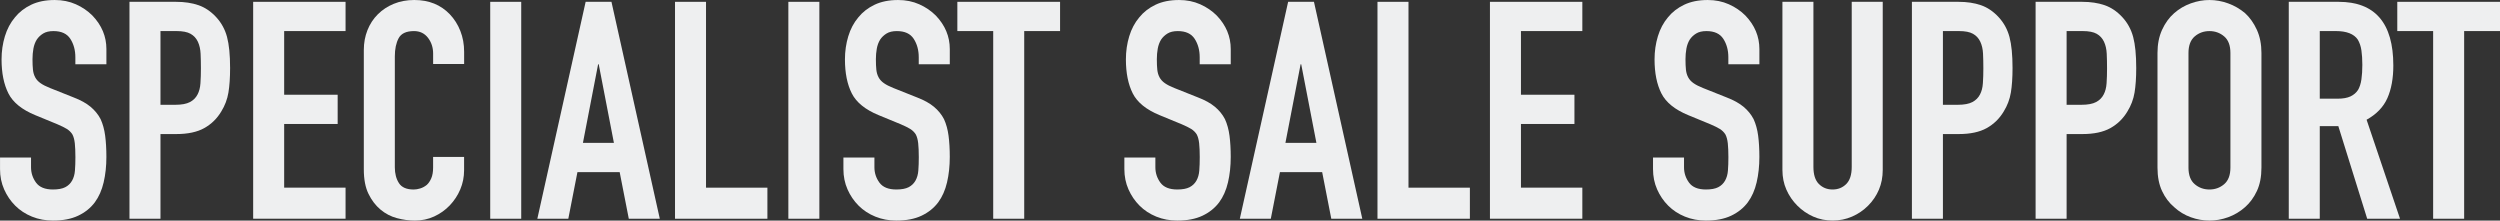
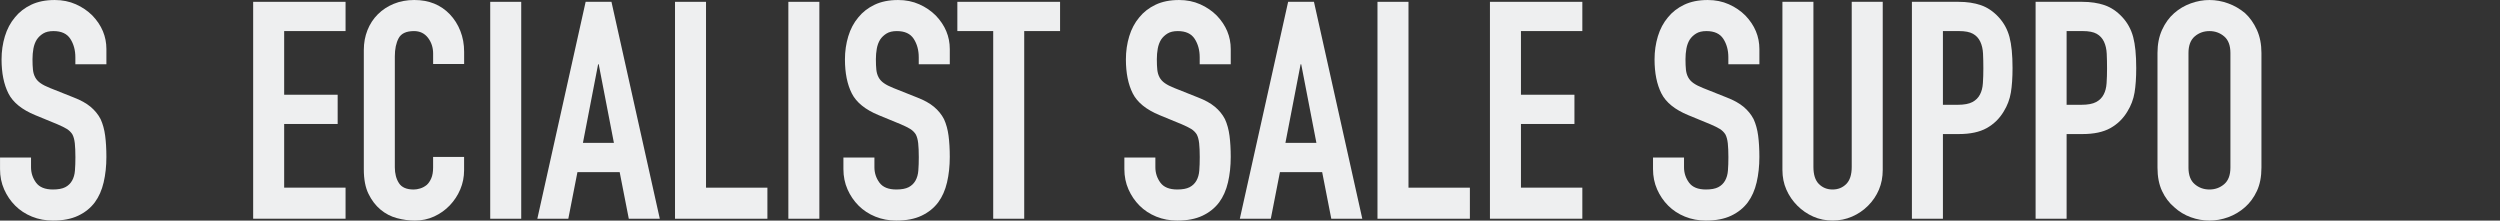
<svg xmlns="http://www.w3.org/2000/svg" id="_レイヤー_2" viewBox="0 0 1206.24 106.43">
  <rect x="0" y="0" width="1206.24" height="106.43" fill="#333333" stroke="none" />
  <defs>
    <style>.cls-1{fill:#eeeff0;}</style>
  </defs>
  <g id="layer_1">
    <path class="cls-1" d="M51.32,31.02h-14.96v-3.38c0-3.43-.81-6.39-2.42-8.89-1.61-2.5-4.33-3.75-8.14-3.75-2.05,0-3.72.39-4.99,1.18-1.27.79-2.3,1.76-3.08,2.94-.78,1.27-1.32,2.72-1.61,4.34-.29,1.62-.44,3.31-.44,5.07,0,2.06.07,3.77.22,5.14.15,1.37.51,2.6,1.1,3.68.59,1.08,1.44,2.01,2.57,2.79,1.12.79,2.66,1.57,4.62,2.35l11.44,4.56c3.32,1.27,6.01,2.77,8.07,4.48,2.05,1.72,3.67,3.7,4.84,5.95,1.07,2.35,1.81,5.02,2.2,8.01.39,2.99.59,6.39.59,10.22,0,4.41-.44,8.5-1.32,12.27-.88,3.77-2.3,6.98-4.25,9.63-2.05,2.74-4.74,4.9-8.06,6.47-3.32,1.57-7.38,2.35-12.17,2.35-3.62,0-6.99-.64-10.12-1.91-3.13-1.27-5.82-3.04-8.07-5.29-2.25-2.25-4.03-4.87-5.35-7.86-1.32-2.99-1.98-6.25-1.98-9.78v-5.59h14.96v4.7c0,2.74.81,5.22,2.42,7.42,1.61,2.2,4.33,3.31,8.14,3.31,2.54,0,4.52-.37,5.94-1.1,1.42-.73,2.52-1.79,3.3-3.16.78-1.37,1.25-3.01,1.39-4.92.15-1.91.22-4.04.22-6.39,0-2.74-.1-5-.29-6.76-.2-1.76-.59-3.18-1.17-4.26-.69-1.08-1.59-1.96-2.71-2.65-1.12-.68-2.62-1.42-4.47-2.21l-10.71-4.41c-6.45-2.65-10.78-6.15-12.98-10.51-2.2-4.36-3.3-9.82-3.3-16.39,0-3.92.54-7.64,1.61-11.17,1.07-3.53,2.69-6.56,4.84-9.11,2.05-2.55,4.67-4.58,7.85-6.1,3.18-1.52,6.97-2.28,11.36-2.28,3.71,0,7.11.69,10.19,2.06,3.08,1.37,5.74,3.19,7.99,5.44,4.5,4.7,6.75,10.09,6.75,16.17v7.35Z" />
-     <path class="cls-1" d="M62.47,105.55V.88h22.44c4.11,0,7.72.54,10.85,1.62,3.13,1.08,5.96,2.99,8.51,5.73,2.54,2.74,4.3,5.95,5.28,9.63.98,3.68,1.47,8.65,1.47,14.92,0,4.7-.27,8.67-.81,11.91-.54,3.23-1.69,6.27-3.45,9.11-2.05,3.43-4.79,6.1-8.21,8.01-3.42,1.91-7.92,2.87-13.49,2.87h-7.63v40.87h-14.96ZM77.43,14.99v35.57h7.19c3.03,0,5.38-.44,7.04-1.32,1.66-.88,2.88-2.11,3.67-3.68.78-1.47,1.25-3.28,1.39-5.44.15-2.15.22-4.56.22-7.2,0-2.45-.05-4.78-.15-6.98-.1-2.21-.54-4.14-1.32-5.81-.78-1.67-1.96-2.94-3.52-3.82-1.56-.88-3.81-1.32-6.75-1.32h-7.77Z" />
    <path class="cls-1" d="M122.15,105.55V.88h44.58v14.11h-29.62v30.72h25.81v14.11h-25.81v30.72h29.62v14.99h-44.58Z" />
    <path class="cls-1" d="M223.92,75.7v6.47c0,3.23-.61,6.3-1.83,9.19-1.22,2.89-2.91,5.46-5.06,7.72-2.15,2.26-4.67,4.04-7.55,5.37-2.88,1.32-5.99,1.98-9.31,1.98-2.84,0-5.72-.39-8.65-1.18-2.93-.78-5.57-2.15-7.92-4.12-2.35-1.96-4.28-4.48-5.79-7.57-1.52-3.09-2.27-7.03-2.27-11.83V24.11c0-3.43.59-6.61,1.76-9.56,1.17-2.94,2.83-5.49,4.99-7.64,2.15-2.15,4.72-3.84,7.7-5.07,2.98-1.22,6.28-1.84,9.9-1.84,7.04,0,12.76,2.3,17.16,6.91,2.15,2.26,3.84,4.92,5.06,8.01,1.22,3.09,1.83,6.45,1.83,10.07v5.88h-14.96v-5c0-2.94-.83-5.49-2.49-7.64-1.66-2.15-3.91-3.23-6.75-3.23-3.72,0-6.18,1.15-7.41,3.45-1.22,2.3-1.83,5.22-1.83,8.75v53.51c0,3.04.66,5.59,1.98,7.64,1.32,2.06,3.69,3.09,7.11,3.09.98,0,2.03-.17,3.15-.51,1.12-.34,2.17-.91,3.15-1.69.88-.78,1.61-1.86,2.2-3.23.59-1.37.88-3.09.88-5.15v-5.15h14.96Z" />
    <path class="cls-1" d="M236.53,105.55V.88h14.96v104.66h-14.96Z" />
    <path class="cls-1" d="M259.26,105.55L282.57.88h12.46l23.32,104.66h-14.96l-4.4-22.49h-20.38l-4.4,22.49h-14.96ZM296.21,68.94l-7.33-37.93h-.29l-7.33,37.93h14.96Z" />
    <path class="cls-1" d="M325.69,105.55V.88h14.96v89.67h29.62v14.99h-44.58Z" />
    <path class="cls-1" d="M380.38,105.55V.88h14.96v104.66h-14.96Z" />
    <path class="cls-1" d="M458.25,31.02h-14.96v-3.38c0-3.43-.81-6.39-2.42-8.89-1.61-2.5-4.33-3.75-8.14-3.75-2.05,0-3.72.39-4.99,1.18-1.27.79-2.3,1.76-3.08,2.94-.78,1.27-1.32,2.72-1.61,4.34-.29,1.62-.44,3.31-.44,5.07,0,2.06.07,3.77.22,5.14.15,1.37.51,2.6,1.1,3.68.59,1.08,1.44,2.01,2.57,2.79,1.12.79,2.66,1.57,4.62,2.35l11.44,4.56c3.32,1.27,6.01,2.77,8.07,4.48,2.05,1.72,3.67,3.7,4.84,5.95,1.07,2.35,1.81,5.02,2.2,8.01.39,2.99.59,6.39.59,10.22,0,4.41-.44,8.5-1.32,12.27-.88,3.77-2.3,6.98-4.25,9.63-2.05,2.74-4.74,4.9-8.06,6.47-3.32,1.57-7.38,2.35-12.17,2.35-3.62,0-6.99-.64-10.12-1.91-3.13-1.27-5.82-3.04-8.07-5.29-2.25-2.25-4.03-4.87-5.35-7.86-1.32-2.99-1.98-6.25-1.98-9.78v-5.59h14.96v4.7c0,2.74.81,5.22,2.42,7.42,1.61,2.2,4.33,3.31,8.14,3.31,2.54,0,4.52-.37,5.94-1.1,1.42-.73,2.52-1.79,3.3-3.16.78-1.37,1.25-3.01,1.39-4.92.15-1.91.22-4.04.22-6.39,0-2.74-.1-5-.29-6.76-.2-1.76-.59-3.18-1.17-4.26-.69-1.08-1.59-1.96-2.71-2.65-1.12-.68-2.62-1.42-4.47-2.21l-10.71-4.41c-6.45-2.65-10.78-6.15-12.98-10.51-2.2-4.36-3.3-9.82-3.3-16.39,0-3.92.54-7.64,1.61-11.17,1.07-3.53,2.69-6.56,4.84-9.11,2.05-2.55,4.67-4.58,7.85-6.1,3.18-1.52,6.97-2.28,11.36-2.28,3.71,0,7.11.69,10.19,2.06,3.08,1.37,5.74,3.19,7.99,5.44,4.5,4.7,6.75,10.09,6.75,16.17v7.35Z" />
    <path class="cls-1" d="M479.22,105.55V14.99h-17.3V.88h49.56v14.11h-17.3v90.55h-14.96Z" />
    <path class="cls-1" d="M593.81,31.02h-14.96v-3.38c0-3.43-.81-6.39-2.42-8.89-1.61-2.5-4.33-3.75-8.14-3.75-2.05,0-3.72.39-4.99,1.18-1.27.79-2.3,1.76-3.08,2.94-.78,1.27-1.32,2.72-1.61,4.34-.29,1.62-.44,3.31-.44,5.07,0,2.06.07,3.77.22,5.14.15,1.37.51,2.6,1.1,3.68.59,1.08,1.44,2.01,2.57,2.79,1.12.79,2.66,1.57,4.62,2.35l11.44,4.56c3.32,1.27,6.01,2.77,8.07,4.48,2.05,1.72,3.67,3.7,4.84,5.95,1.07,2.35,1.81,5.02,2.2,8.01.39,2.99.59,6.39.59,10.22,0,4.41-.44,8.5-1.32,12.27-.88,3.77-2.3,6.98-4.25,9.63-2.05,2.74-4.74,4.9-8.06,6.47-3.32,1.57-7.38,2.35-12.17,2.35-3.62,0-6.99-.64-10.12-1.91-3.13-1.27-5.82-3.04-8.07-5.29-2.25-2.25-4.03-4.87-5.35-7.86-1.32-2.99-1.98-6.25-1.98-9.78v-5.59h14.96v4.7c0,2.74.81,5.22,2.42,7.42,1.61,2.2,4.33,3.31,8.14,3.31,2.54,0,4.52-.37,5.94-1.1,1.42-.73,2.52-1.79,3.3-3.16.78-1.37,1.25-3.01,1.39-4.92.15-1.91.22-4.04.22-6.39,0-2.74-.1-5-.29-6.76-.2-1.76-.59-3.18-1.17-4.26-.69-1.08-1.59-1.96-2.71-2.65-1.12-.68-2.62-1.42-4.47-2.21l-10.71-4.41c-6.45-2.65-10.78-6.15-12.98-10.51-2.2-4.36-3.3-9.82-3.3-16.39,0-3.92.54-7.64,1.61-11.17,1.07-3.53,2.69-6.56,4.84-9.11,2.05-2.55,4.67-4.58,7.85-6.1,3.18-1.52,6.97-2.28,11.36-2.28,3.71,0,7.11.69,10.19,2.06,3.08,1.37,5.74,3.19,7.99,5.44,4.5,4.7,6.75,10.09,6.75,16.17v7.35Z" />
    <path class="cls-1" d="M598.21,105.55L621.52.88h12.46l23.32,104.66h-14.96l-4.4-22.49h-20.38l-4.4,22.49h-14.96ZM635.16,68.94l-7.33-37.93h-.29l-7.33,37.93h14.96Z" />
    <path class="cls-1" d="M664.63,105.55V.88h14.96v89.67h29.62v14.99h-44.58Z" />
    <path class="cls-1" d="M718.89,105.55V.88h44.58v14.11h-29.62v30.72h25.81v14.11h-25.81v30.72h29.62v14.99h-44.58Z" />
    <path class="cls-1" d="M848.88,31.02h-14.96v-3.38c0-3.43-.81-6.39-2.42-8.89-1.61-2.5-4.33-3.75-8.14-3.75-2.05,0-3.72.39-4.99,1.18-1.27.79-2.3,1.76-3.08,2.94-.78,1.27-1.32,2.72-1.61,4.34-.29,1.62-.44,3.31-.44,5.07,0,2.06.07,3.77.22,5.14.15,1.37.51,2.6,1.1,3.68.59,1.08,1.44,2.01,2.57,2.79,1.12.79,2.66,1.57,4.62,2.35l11.44,4.56c3.32,1.27,6.01,2.77,8.07,4.48,2.05,1.72,3.67,3.7,4.84,5.95,1.07,2.35,1.81,5.02,2.2,8.01.39,2.99.59,6.39.59,10.22,0,4.41-.44,8.5-1.32,12.27-.88,3.77-2.3,6.98-4.25,9.63-2.05,2.74-4.74,4.9-8.06,6.47-3.32,1.57-7.38,2.35-12.17,2.35-3.62,0-6.99-.64-10.12-1.91-3.13-1.27-5.82-3.04-8.07-5.29-2.25-2.25-4.03-4.87-5.35-7.86-1.32-2.99-1.98-6.25-1.98-9.78v-5.59h14.96v4.7c0,2.74.81,5.22,2.42,7.42,1.61,2.2,4.33,3.31,8.14,3.31,2.54,0,4.52-.37,5.94-1.1,1.42-.73,2.52-1.79,3.3-3.16.78-1.37,1.25-3.01,1.39-4.92.15-1.91.22-4.04.22-6.39,0-2.74-.1-5-.29-6.76-.2-1.76-.59-3.18-1.17-4.26-.69-1.08-1.59-1.96-2.71-2.65-1.12-.68-2.62-1.42-4.47-2.21l-10.71-4.41c-6.45-2.65-10.78-6.15-12.98-10.51-2.2-4.36-3.3-9.82-3.3-16.39,0-3.92.54-7.64,1.61-11.17,1.07-3.53,2.69-6.56,4.84-9.11,2.05-2.55,4.67-4.58,7.85-6.1,3.18-1.52,6.97-2.28,11.36-2.28,3.71,0,7.11.69,10.19,2.06,3.08,1.37,5.74,3.19,7.99,5.44,4.5,4.7,6.75,10.09,6.75,16.17v7.35Z" />
    <path class="cls-1" d="M908.41.88v81.14c0,3.43-.61,6.59-1.83,9.48-1.22,2.89-2.96,5.46-5.21,7.72-2.25,2.26-4.84,4.02-7.77,5.29s-6.06,1.91-9.39,1.91-6.43-.64-9.31-1.91c-2.88-1.27-5.45-3.04-7.7-5.29-2.25-2.25-4.01-4.83-5.28-7.72-1.27-2.89-1.91-6.05-1.91-9.48V.88h14.96v79.67c0,3.73.88,6.47,2.64,8.23,1.76,1.76,3.96,2.65,6.6,2.65s4.84-.88,6.6-2.65c1.76-1.76,2.64-4.51,2.64-8.23V.88h14.96Z" />
    <path class="cls-1" d="M922.49,105.55V.88h22.44c4.11,0,7.72.54,10.85,1.62,3.13,1.08,5.96,2.99,8.51,5.73,2.54,2.74,4.3,5.95,5.28,9.63.98,3.68,1.47,8.65,1.47,14.92,0,4.7-.27,8.67-.81,11.91-.54,3.23-1.69,6.27-3.45,9.11-2.05,3.43-4.79,6.1-8.21,8.01-3.42,1.91-7.92,2.87-13.49,2.87h-7.63v40.87h-14.96ZM937.45,14.99v35.57h7.19c3.03,0,5.38-.44,7.04-1.32,1.66-.88,2.88-2.11,3.67-3.68.78-1.47,1.25-3.28,1.39-5.44.15-2.15.22-4.56.22-7.2,0-2.45-.05-4.78-.15-6.98-.1-2.21-.54-4.14-1.32-5.81-.78-1.67-1.96-2.94-3.52-3.82-1.56-.88-3.81-1.32-6.75-1.32h-7.77Z" />
    <path class="cls-1" d="M982.17,105.55V.88h22.44c4.11,0,7.72.54,10.85,1.62,3.13,1.08,5.96,2.99,8.51,5.73,2.54,2.74,4.3,5.95,5.28,9.63.98,3.68,1.47,8.65,1.47,14.92,0,4.7-.27,8.67-.81,11.91-.54,3.23-1.69,6.27-3.45,9.11-2.05,3.43-4.79,6.1-8.21,8.01-3.42,1.91-7.92,2.87-13.49,2.87h-7.63v40.87h-14.96ZM997.13,14.99v35.57h7.19c3.03,0,5.38-.44,7.04-1.32,1.66-.88,2.88-2.11,3.67-3.68.78-1.47,1.25-3.28,1.39-5.44.15-2.15.22-4.56.22-7.2,0-2.45-.05-4.78-.15-6.98-.1-2.21-.54-4.14-1.32-5.81-.78-1.67-1.96-2.94-3.52-3.82-1.56-.88-3.81-1.32-6.75-1.32h-7.77Z" />
    <path class="cls-1" d="M1040.98,25.58c0-4.21.73-7.94,2.2-11.17,1.47-3.23,3.42-5.93,5.87-8.08,2.35-2.06,5.01-3.62,7.99-4.7,2.98-1.08,5.99-1.62,9.02-1.62s6.04.54,9.02,1.62c2.98,1.08,5.69,2.65,8.14,4.7,2.35,2.16,4.25,4.85,5.72,8.08,1.47,3.23,2.2,6.96,2.2,11.17v55.27c0,4.41-.73,8.18-2.2,11.32-1.47,3.14-3.37,5.73-5.72,7.79-2.44,2.16-5.16,3.77-8.14,4.85-2.98,1.08-5.99,1.62-9.02,1.62s-6.04-.54-9.02-1.62c-2.98-1.08-5.65-2.69-7.99-4.85-2.44-2.06-4.4-4.65-5.87-7.79-1.47-3.14-2.2-6.91-2.2-11.32V25.58ZM1055.93,80.85c0,3.63,1,6.3,3.01,8.01,2,1.72,4.37,2.57,7.11,2.57s5.11-.86,7.11-2.57c2-1.71,3.01-4.38,3.01-8.01V25.58c0-3.62-1-6.3-3.01-8.01-2-1.71-4.38-2.57-7.11-2.57s-5.11.86-7.11,2.57c-2,1.72-3.01,4.39-3.01,8.01v55.27Z" />
-     <path class="cls-1" d="M1104.32,105.55V.88h24.05c17.6,0,26.4,10.24,26.4,30.72,0,6.17-.95,11.42-2.86,15.73-1.91,4.31-5.26,7.79-10.04,10.44l16.13,47.77h-15.84l-13.93-44.69h-8.95v44.69h-14.96ZM1119.28,14.99v32.63h8.51c2.64,0,4.74-.37,6.31-1.1,1.56-.74,2.79-1.79,3.67-3.16.78-1.37,1.32-3.06,1.61-5.07.29-2.01.44-4.34.44-6.98s-.15-4.97-.44-6.98c-.29-2.01-.88-3.75-1.76-5.22-1.86-2.74-5.38-4.12-10.56-4.12h-7.77Z" />
-     <path class="cls-1" d="M1173.98,105.55V14.99h-17.3V.88h49.56v14.11h-17.3v90.55h-14.96Z" />
  </g>
</svg>